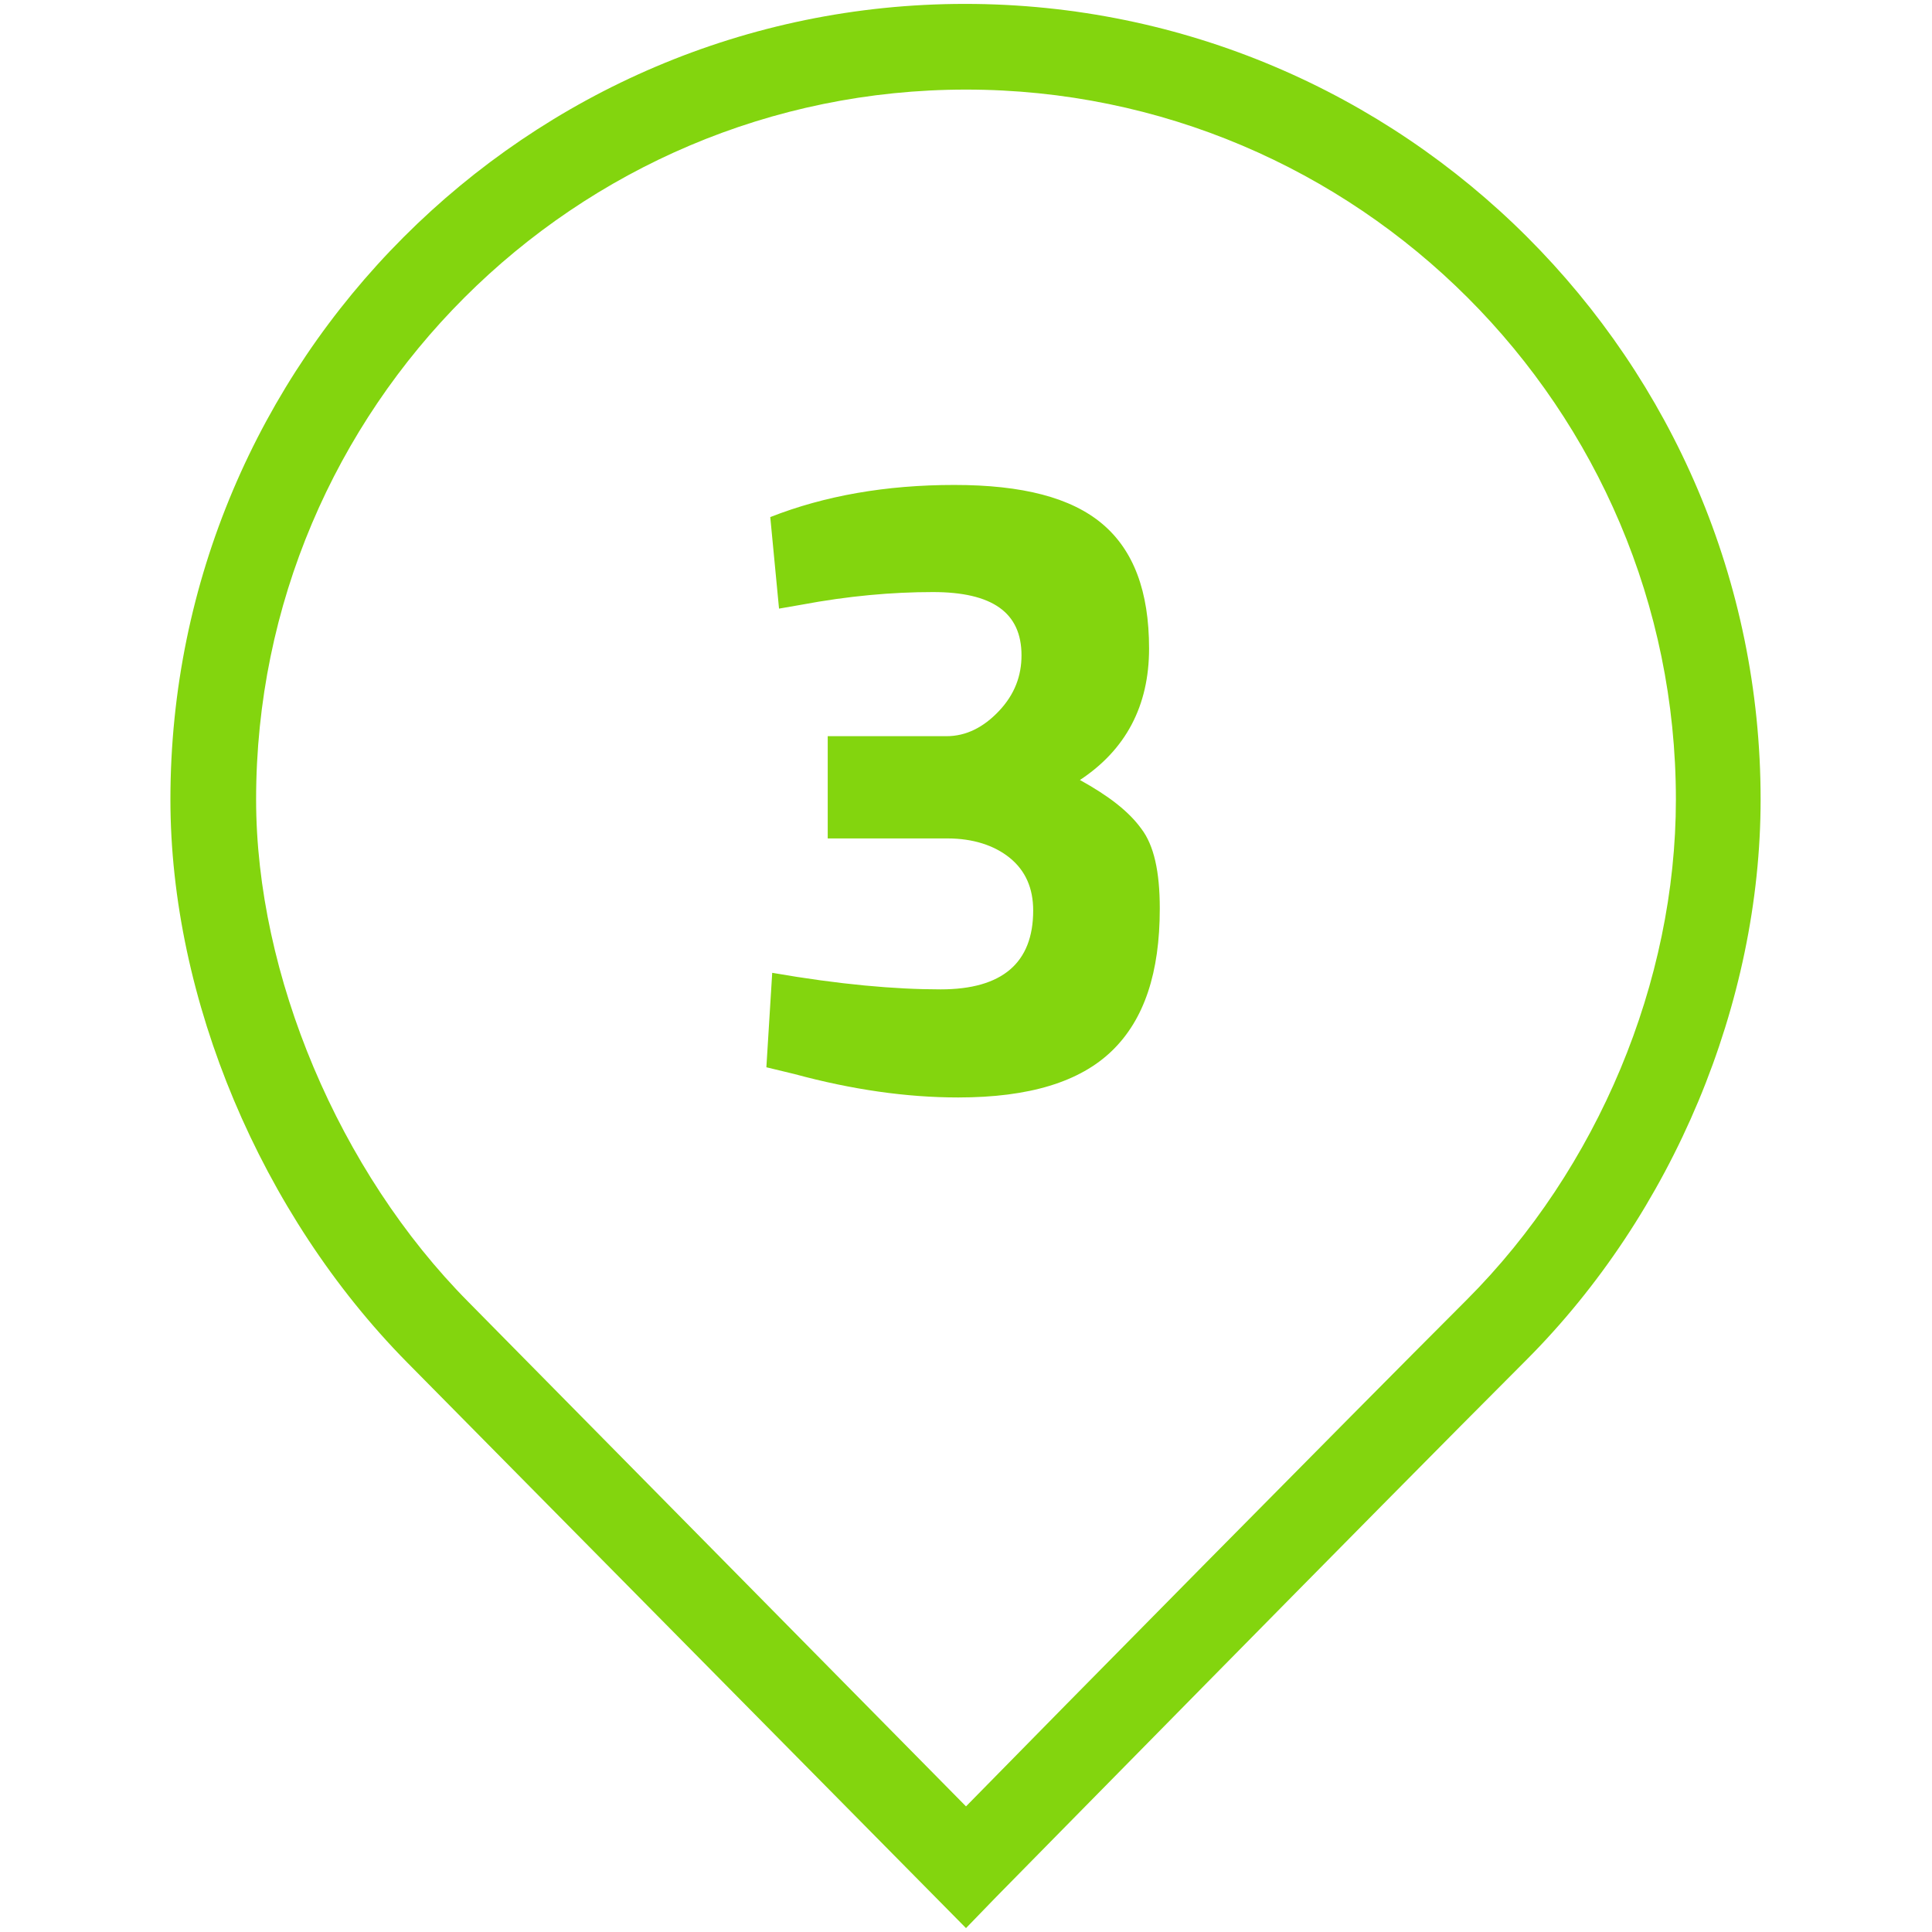
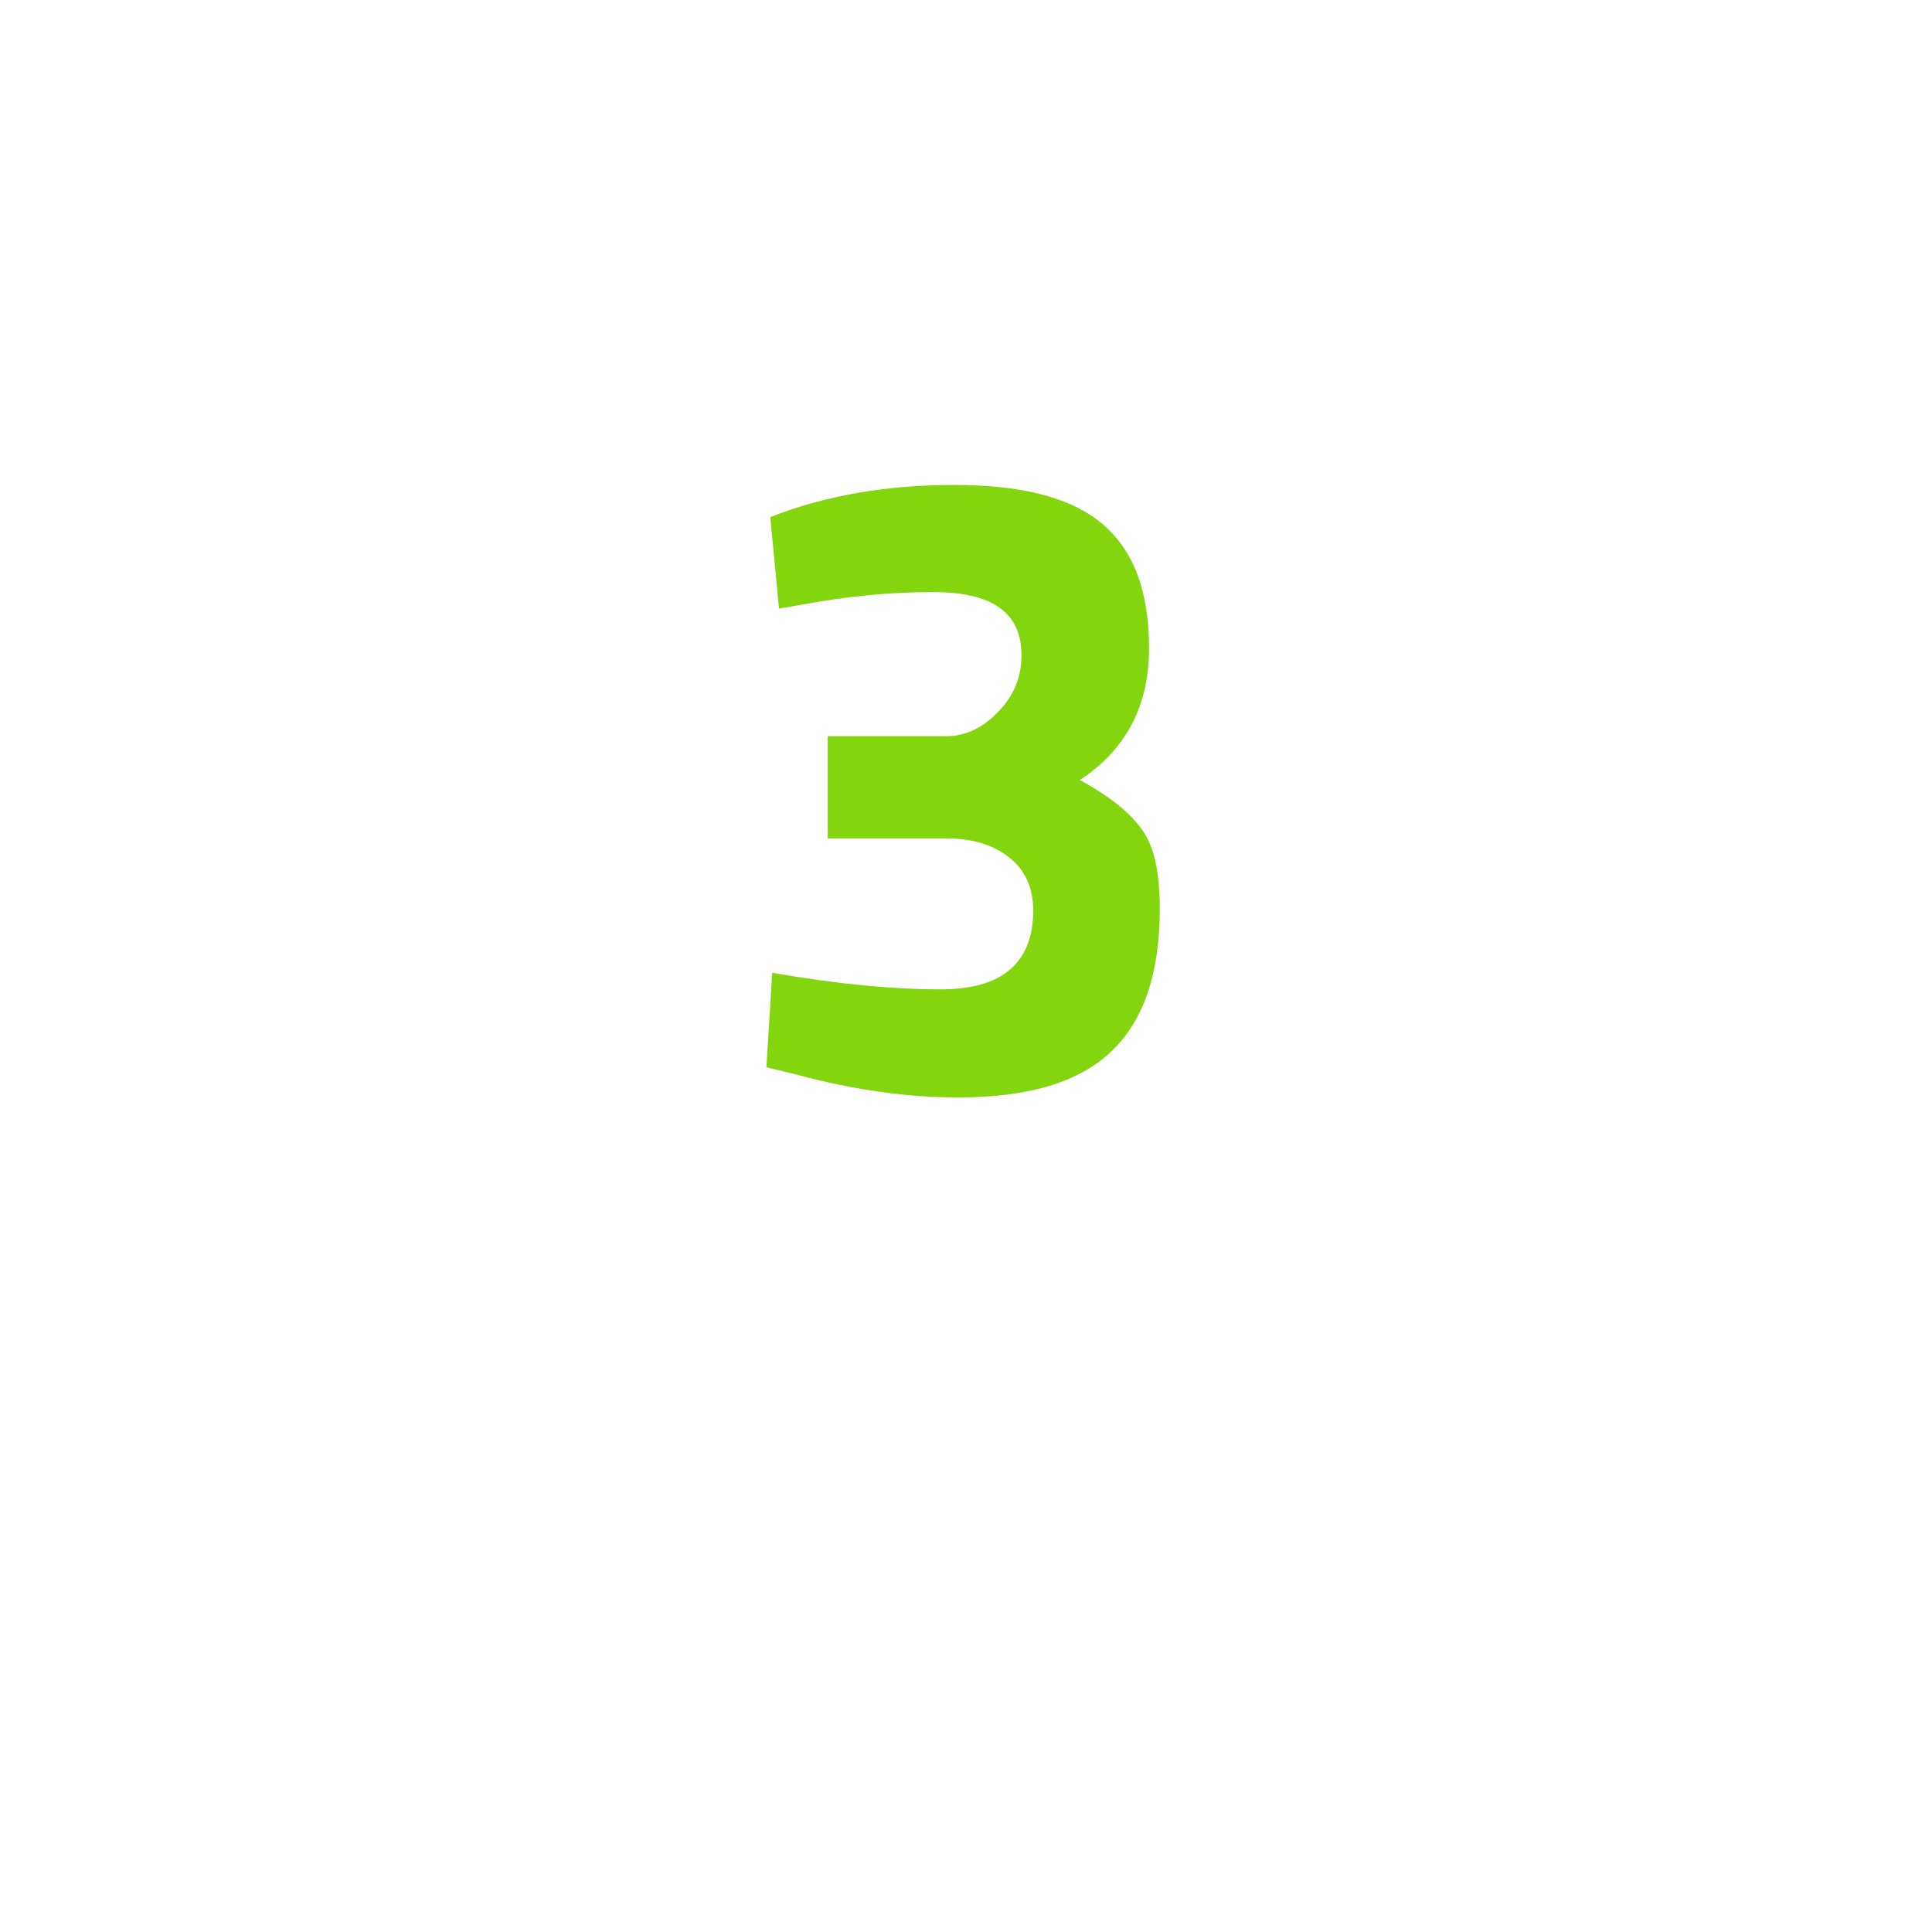
<svg xmlns="http://www.w3.org/2000/svg" version="1.1" style="enable-background:new 0 0 198.4 198.4;" xml:space="preserve" width="198.4" height="198.4">
-   <rect id="backgroundrect" width="100%" height="100%" x="0" y="0" fill="none" stroke="none" />
  <g class="currentLayer" style="">
    <title>Layer 1</title>
-     <path d="M99.2,198l-57.4-58.1c-15-15.2-24.3-37.3-24.3-57.8c0-45,36.6-81.7,81.6-81.7c45,0,81.7,36.6,81.7,81.7  c0,20.9-9,42.5-24.1,57.6c-15,15-54,54.7-54.4,55.1L99.2,198z M99.2,9.2C59,9.2,26.3,41.9,26.3,82.1c0,18,8.5,38.2,21.8,51.6  l51.1,51.8c9.6-9.8,38.9-39.5,51.4-52c13.5-13.5,21.5-32.7,21.5-51.4C172.1,41.9,139.4,9.2,99.2,9.2z" id="svg_1" class="selected" fill-opacity="1" fill="#83d50e" />
    <g id="svg_2" class="" fill-opacity="1" fill="#83d50e">
      <path d="M79.1,53.1c5.6-2.2,11.9-3.3,18.9-3.3c7,0,12,1.3,15.2,4c3.2,2.7,4.8,6.9,4.8,12.8c0,5.9-2.4,10.4-7.1,13.5   c2.9,1.6,5,3.2,6.3,5c1.3,1.7,1.9,4.4,1.9,8.2c0,6.6-1.6,11.4-4.9,14.6s-8.5,4.8-15.8,4.8c-5.3,0-10.9-0.8-16.8-2.4l-2.9-0.7   l0.6-9.7c6.9,1.2,12.6,1.7,17.3,1.7c6.3,0,9.5-2.7,9.5-8.1c0-2.3-0.8-4.1-2.4-5.4c-1.6-1.3-3.8-2-6.4-2H85V75.6h12.2   c2,0,3.8-0.9,5.4-2.6c1.6-1.7,2.3-3.6,2.3-5.7c0-4.4-3-6.5-9.1-6.5c-4.2,0-8.7,0.4-13.5,1.3L80,62.5L79.1,53.1z" id="svg_3" fill="#83d50e" />
    </g>
  </g>
</svg>